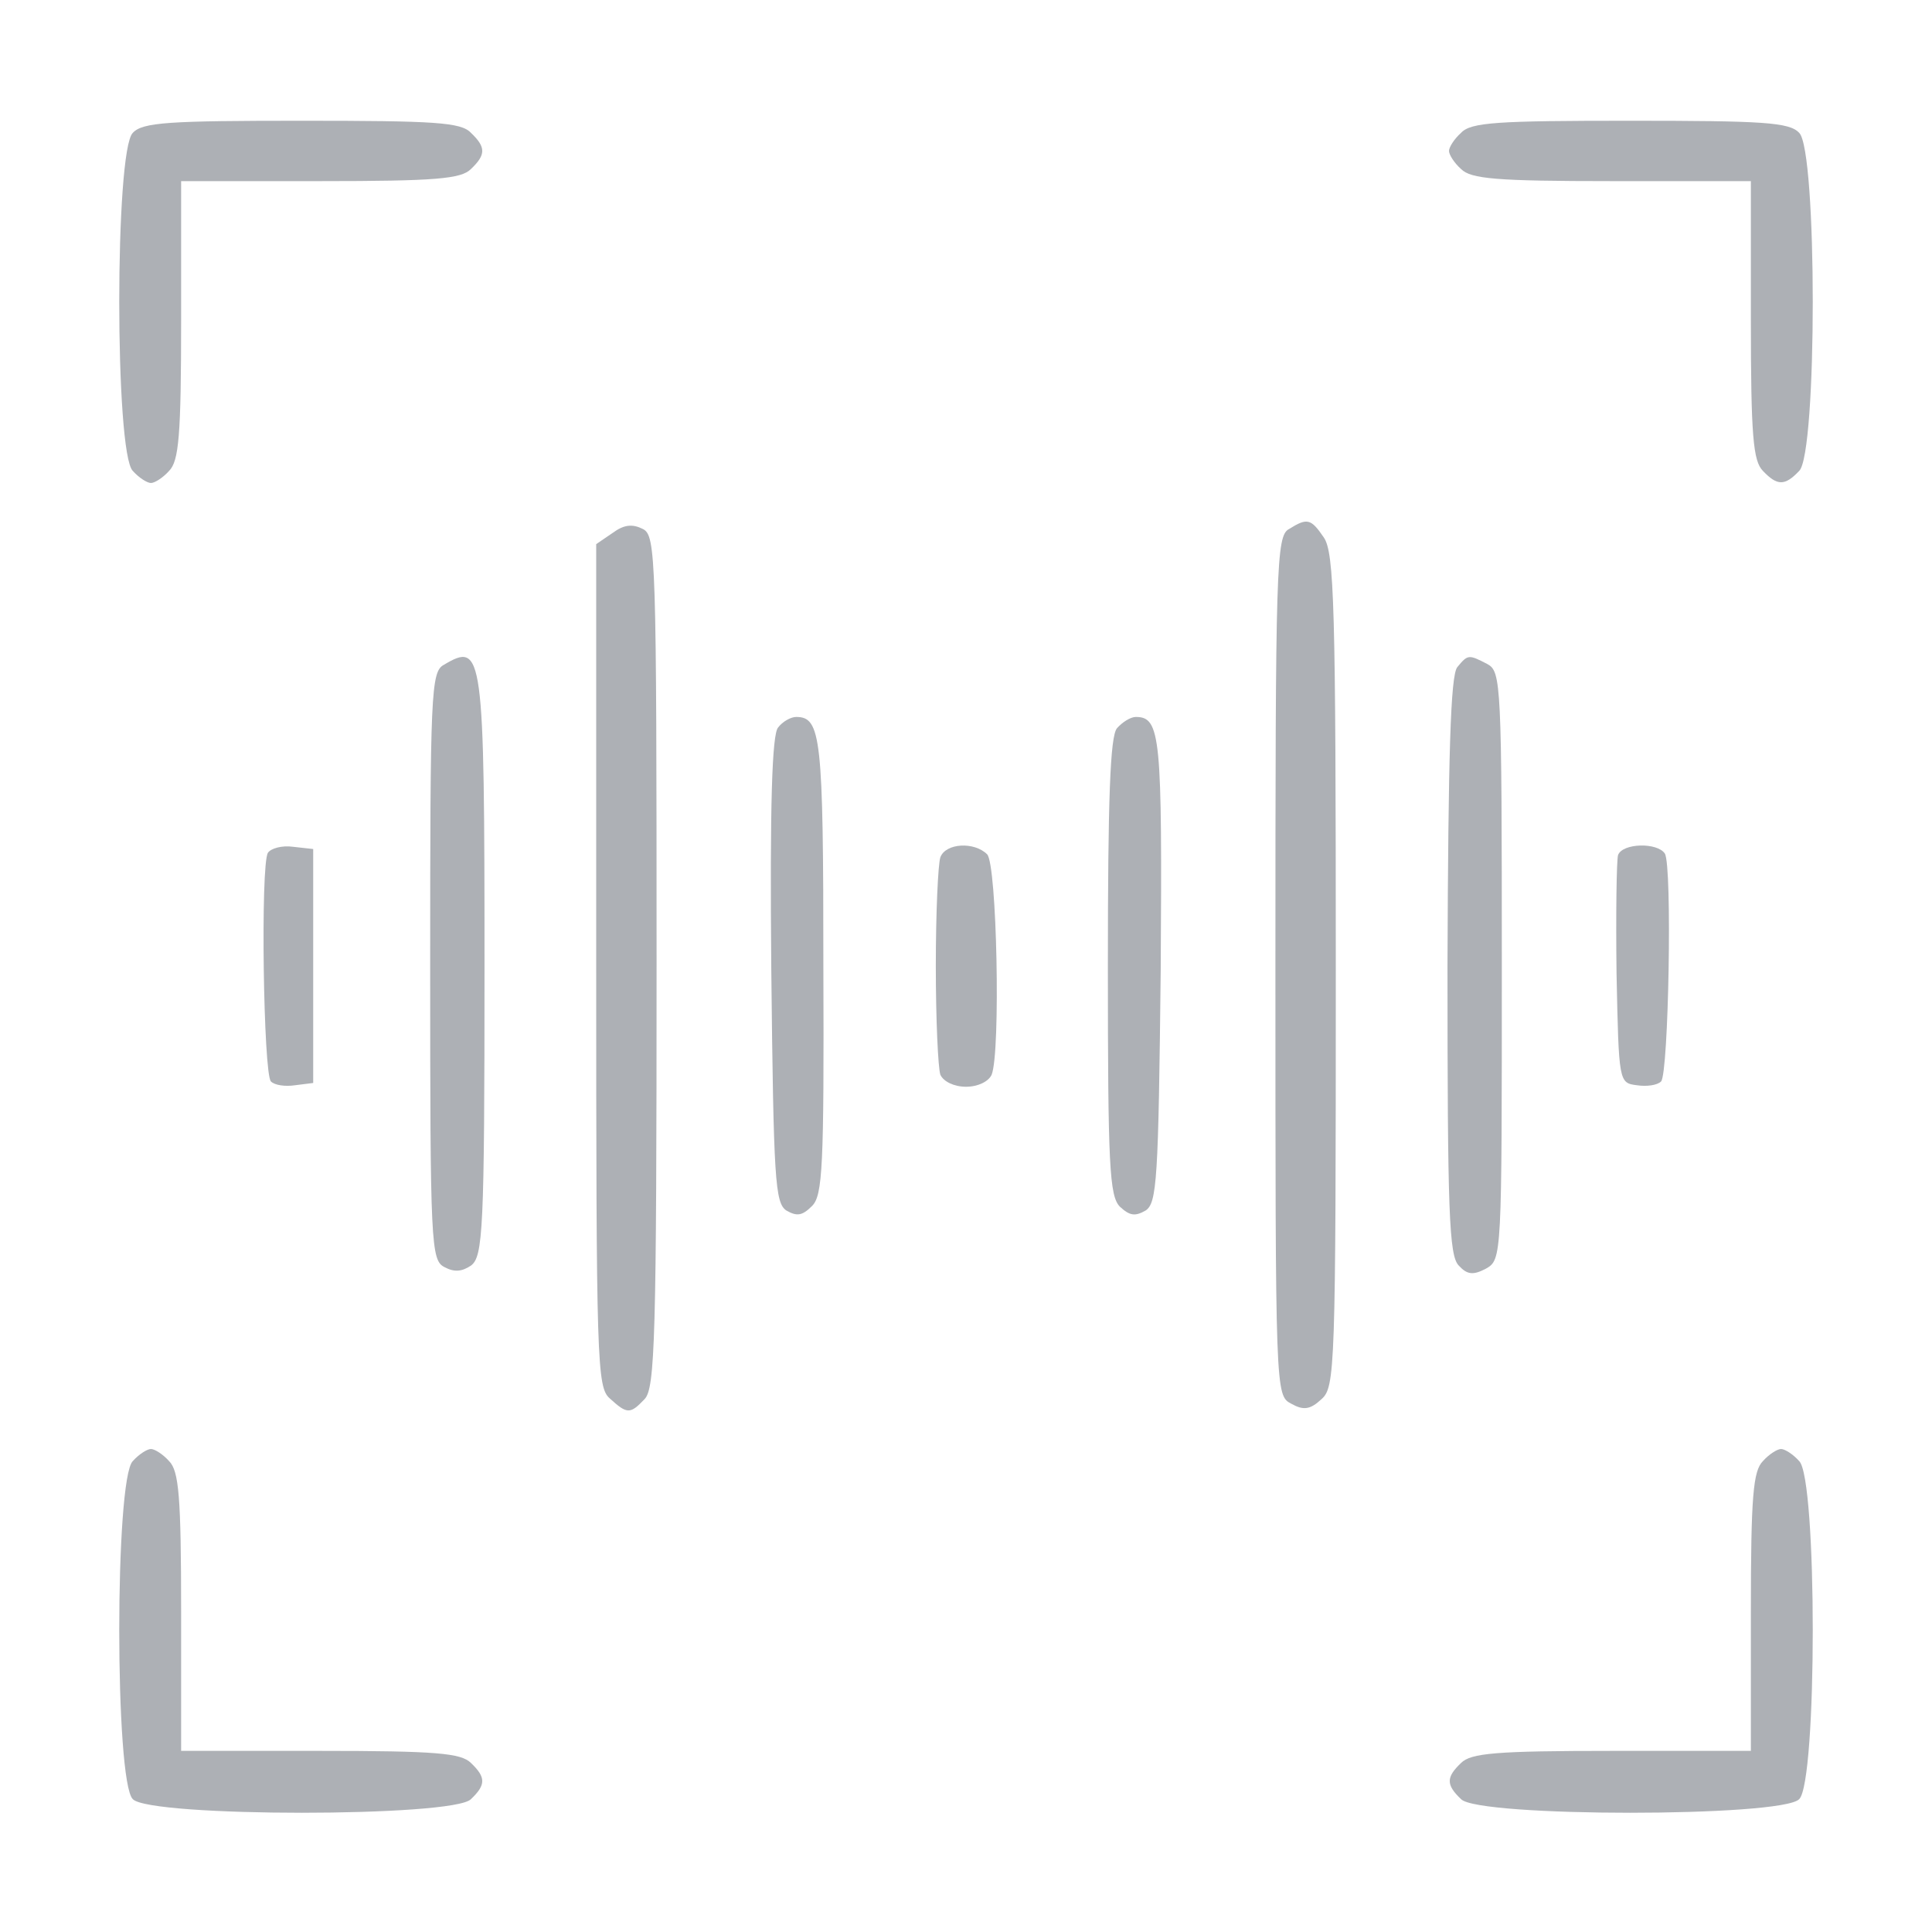
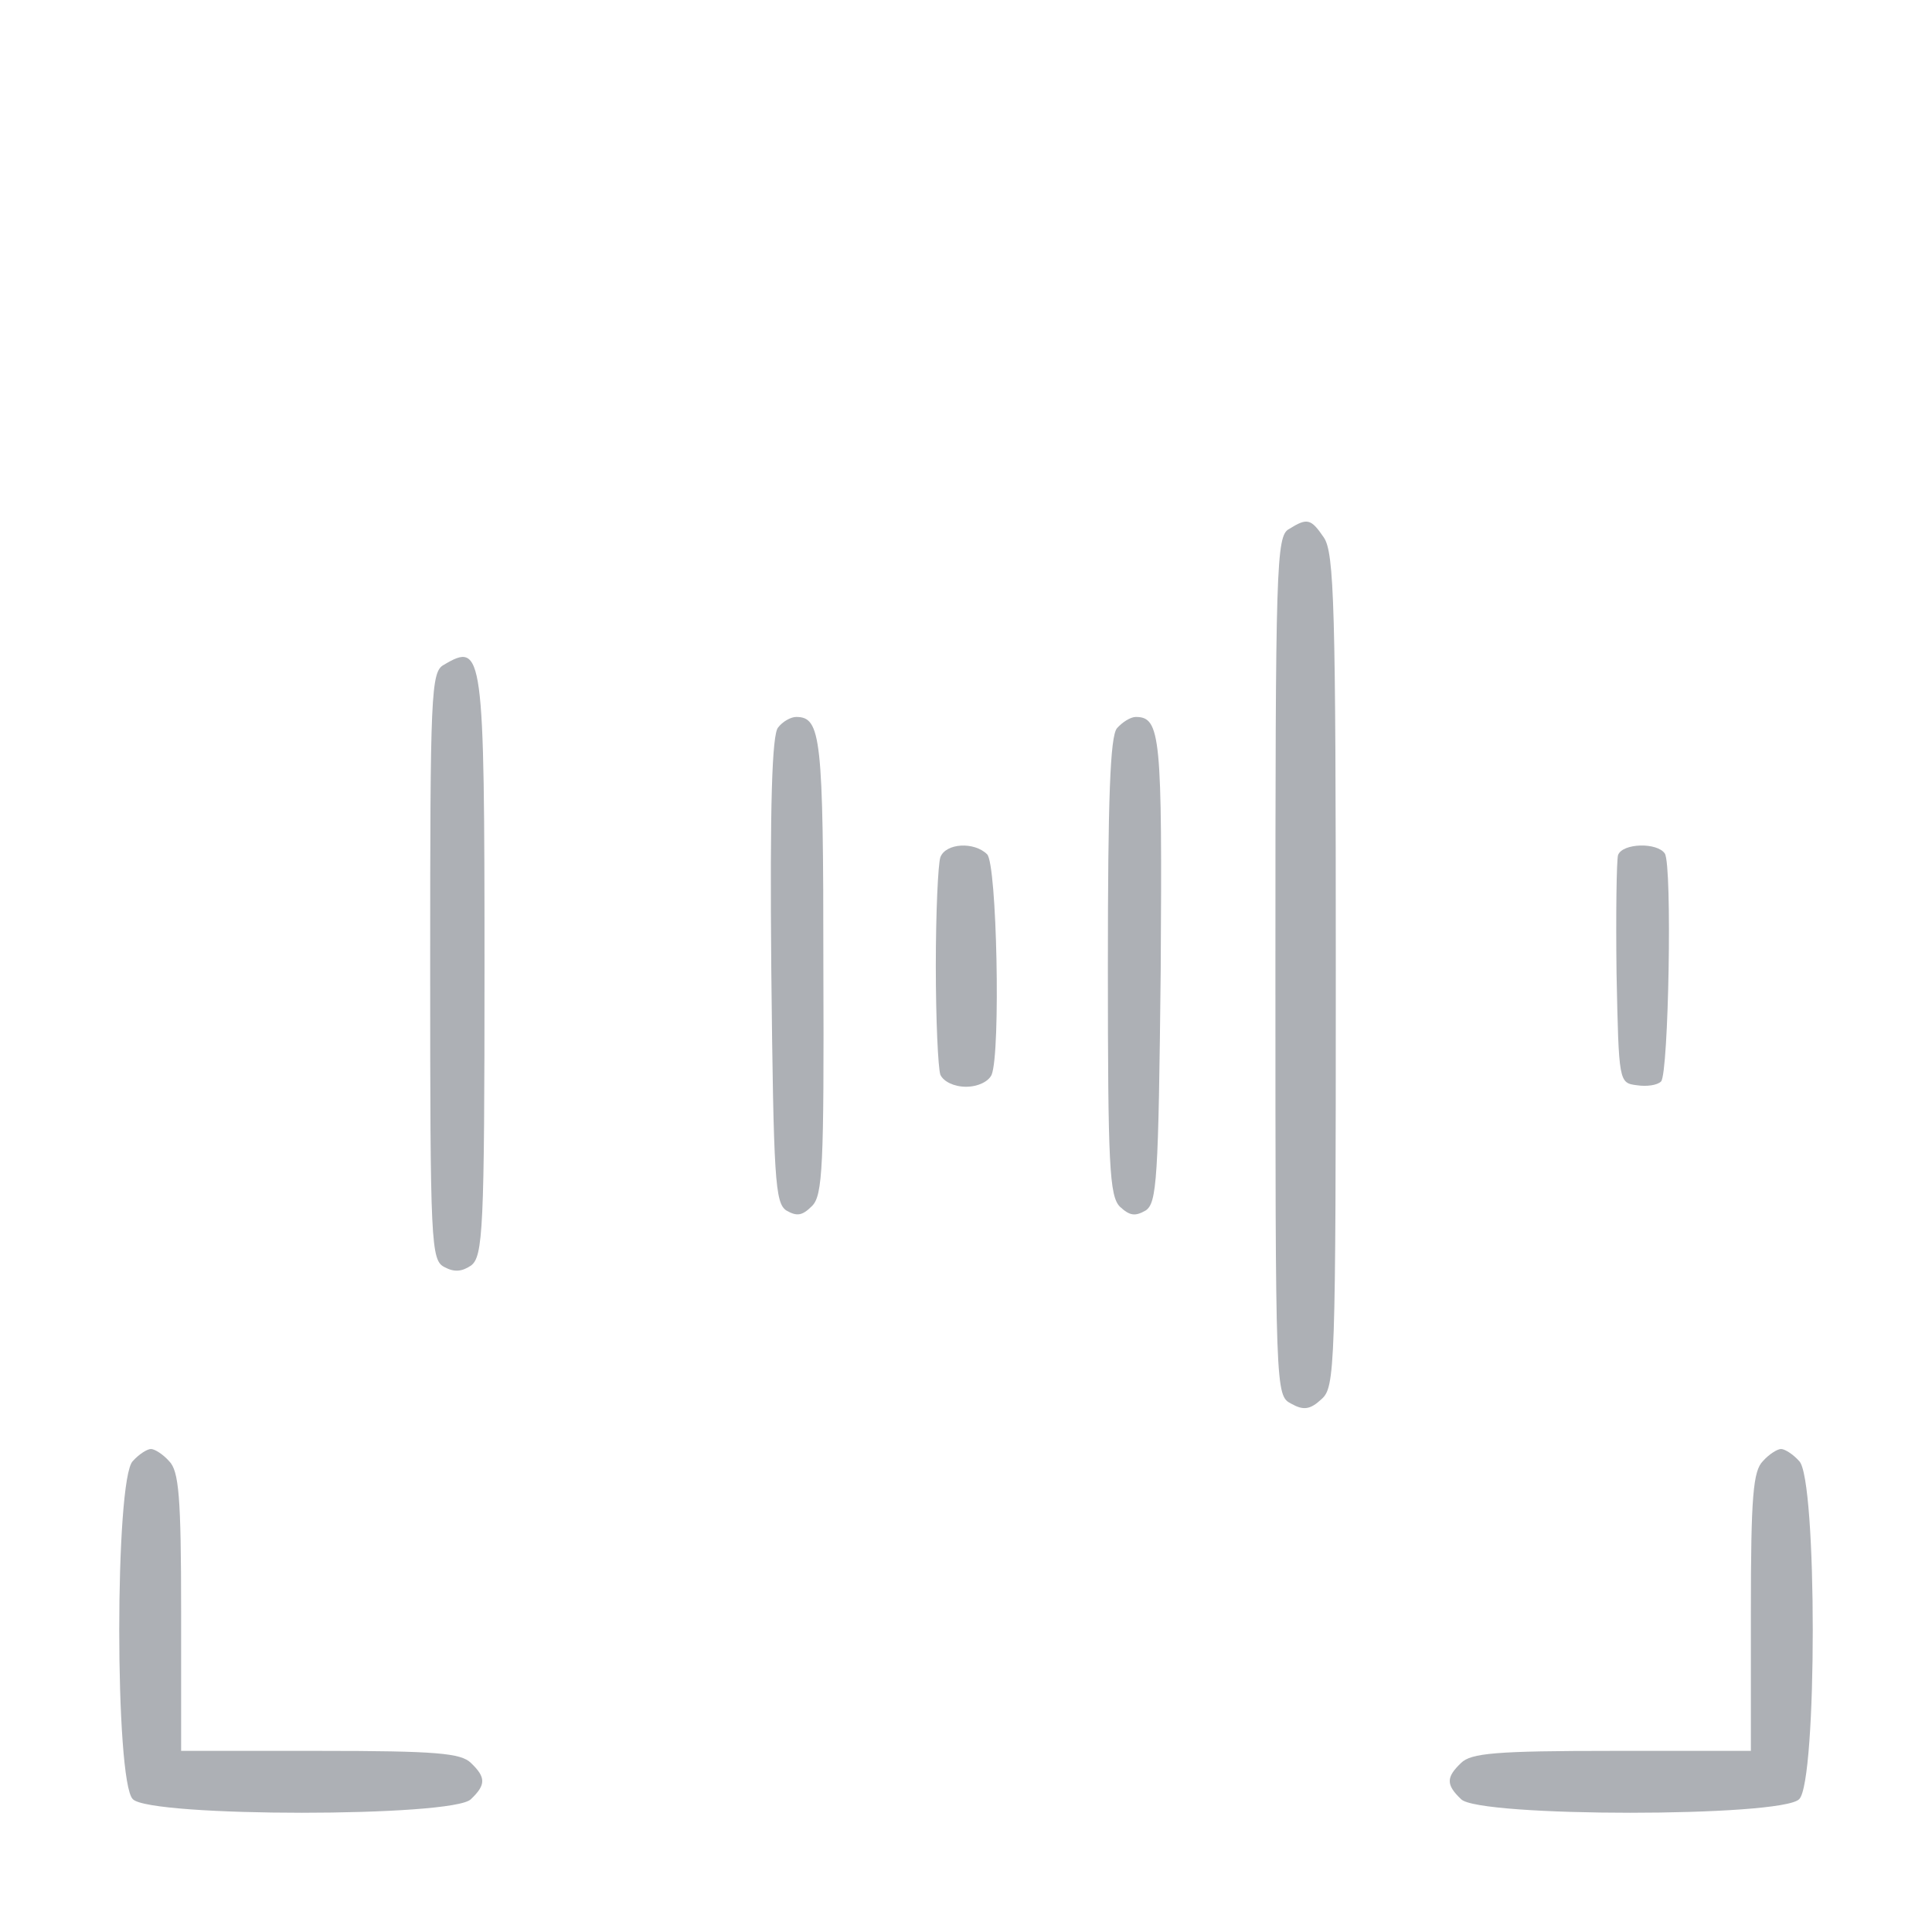
<svg xmlns="http://www.w3.org/2000/svg" version="1.0" width="256pt" height="256pt" viewBox="0 0 256 256" preserveAspectRatio="xMidYMid meet">
  <g transform="translate(0,256) scale(0.1,-0.1)" fill="#adb0b5" stroke="none">
-     <path d="M176 2384 c-24 -23 -24 -425 0 -448 8 -9 19 -16 24 -16 5 0 16 7 24 16 13 13 16 46 16 200 l0 184 184 0 c154 0 187 3 200 16 20 19 20 29 0 48 -13 14 -48 16 -224 16 -176 0 -211 -2 -224 -16z" fill="#adb0b5" />
-     <path d="M1936 2384 c-9 -8 -16 -19 -16 -24 0 -5 7 -16 16 -24 13 -13 46 -16 200 -16 l184 0 0 -184 c0 -154 3 -187 16 -200 19 -20 29 -20 48 0 24 23 24 425 0 448 -13 14 -48 16 -224 16 -176 0 -211 -2 -224 -16z" fill="#adb0b5" />
-     <path d="M812 1854 l-22 -15 0 -558 c0 -528 1 -559 18 -574 23 -21 27 -21 46 -1 14 14 16 80 16 579 0 538 -1 565 -18 574 -14 7 -25 6 -40 -5z" fill="#adb0b5" />
-     <path d="M1708 1859 c-17 -9 -18 -48 -18 -579 0 -567 0 -569 21 -580 16 -9 25 -8 40 6 18 16 19 38 19 568 0 483 -2 554 -16 574 -17 25 -22 26 -46 11z" fill="#adb0b5" />
+     <path d="M1708 1859 c-17 -9 -18 -48 -18 -579 0 -567 0 -569 21 -580 16 -9 25 -8 40 6 18 16 19 38 19 568 0 483 -2 554 -16 574 -17 25 -22 26 -46 11" fill="#adb0b5" />
    <path d="M588 1679 c-17 -9 -18 -39 -18 -399 0 -369 1 -390 19 -399 13 -7 23 -6 35 2 16 12 18 46 18 395 0 420 -2 432 -54 401z" fill="#adb0b5" />
-     <path d="M1931 1676 c-9 -11 -12 -116 -13 -396 0 -326 2 -384 15 -397 11 -12 19 -13 36 -4 21 12 21 15 21 401 0 375 -1 390 -19 400 -25 13 -26 13 -40 -4z" fill="#adb0b5" />
    <path d="M1031 1596 c-8 -9 -11 -102 -9 -321 3 -279 5 -309 20 -319 14 -8 21 -7 34 6 14 14 16 51 15 318 0 303 -3 330 -36 330 -7 0 -18 -6 -24 -14z" fill="#adb0b5" />
    <path d="M1480 1595 c-9 -11 -12 -93 -12 -316 0 -263 2 -304 16 -318 13 -12 20 -13 34 -5 15 10 17 40 20 319 2 309 0 335 -33 335 -7 0 -18 -7 -25 -15z" fill="#adb0b5" />
-     <path d="M355 1430 c-10 -16 -6 -293 4 -303 5 -5 19 -7 32 -5 l24 3 0 155 0 155 -27 3 c-14 2 -29 -2 -33 -8z" fill="#adb0b5" />
    <path d="M1246 1424 c-3 -9 -6 -73 -6 -144 0 -71 3 -135 6 -144 4 -9 18 -16 34 -16 16 0 30 7 34 16 12 30 7 279 -6 292 -17 17 -55 15 -62 -4z" fill="#adb0b5" />
    <path d="M2144 1427 c-2 -7 -3 -78 -2 -157 3 -144 3 -145 27 -148 13 -2 27 0 32 5 10 10 15 286 5 302 -10 15 -56 14 -62 -2z" fill="#adb0b5" />
    <path d="M176 624 c-24 -23 -24 -425 0 -448 23 -24 425 -24 448 0 20 19 20 29 0 48 -13 13 -46 16 -200 16 l-184 0 0 184 c0 154 -3 187 -16 200 -8 9 -19 16 -24 16 -5 0 -16 -7 -24 -16z" fill="#adb0b5" />
    <path d="M2336 624 c-13 -13 -16 -46 -16 -200 l0 -184 -184 0 c-154 0 -187 -3 -200 -16 -20 -19 -20 -29 0 -48 23 -24 425 -24 448 0 24 23 24 425 0 448 -8 9 -19 16 -24 16 -5 0 -16 -7 -24 -16z" fill="#adb0b5" />
  </g>
</svg>